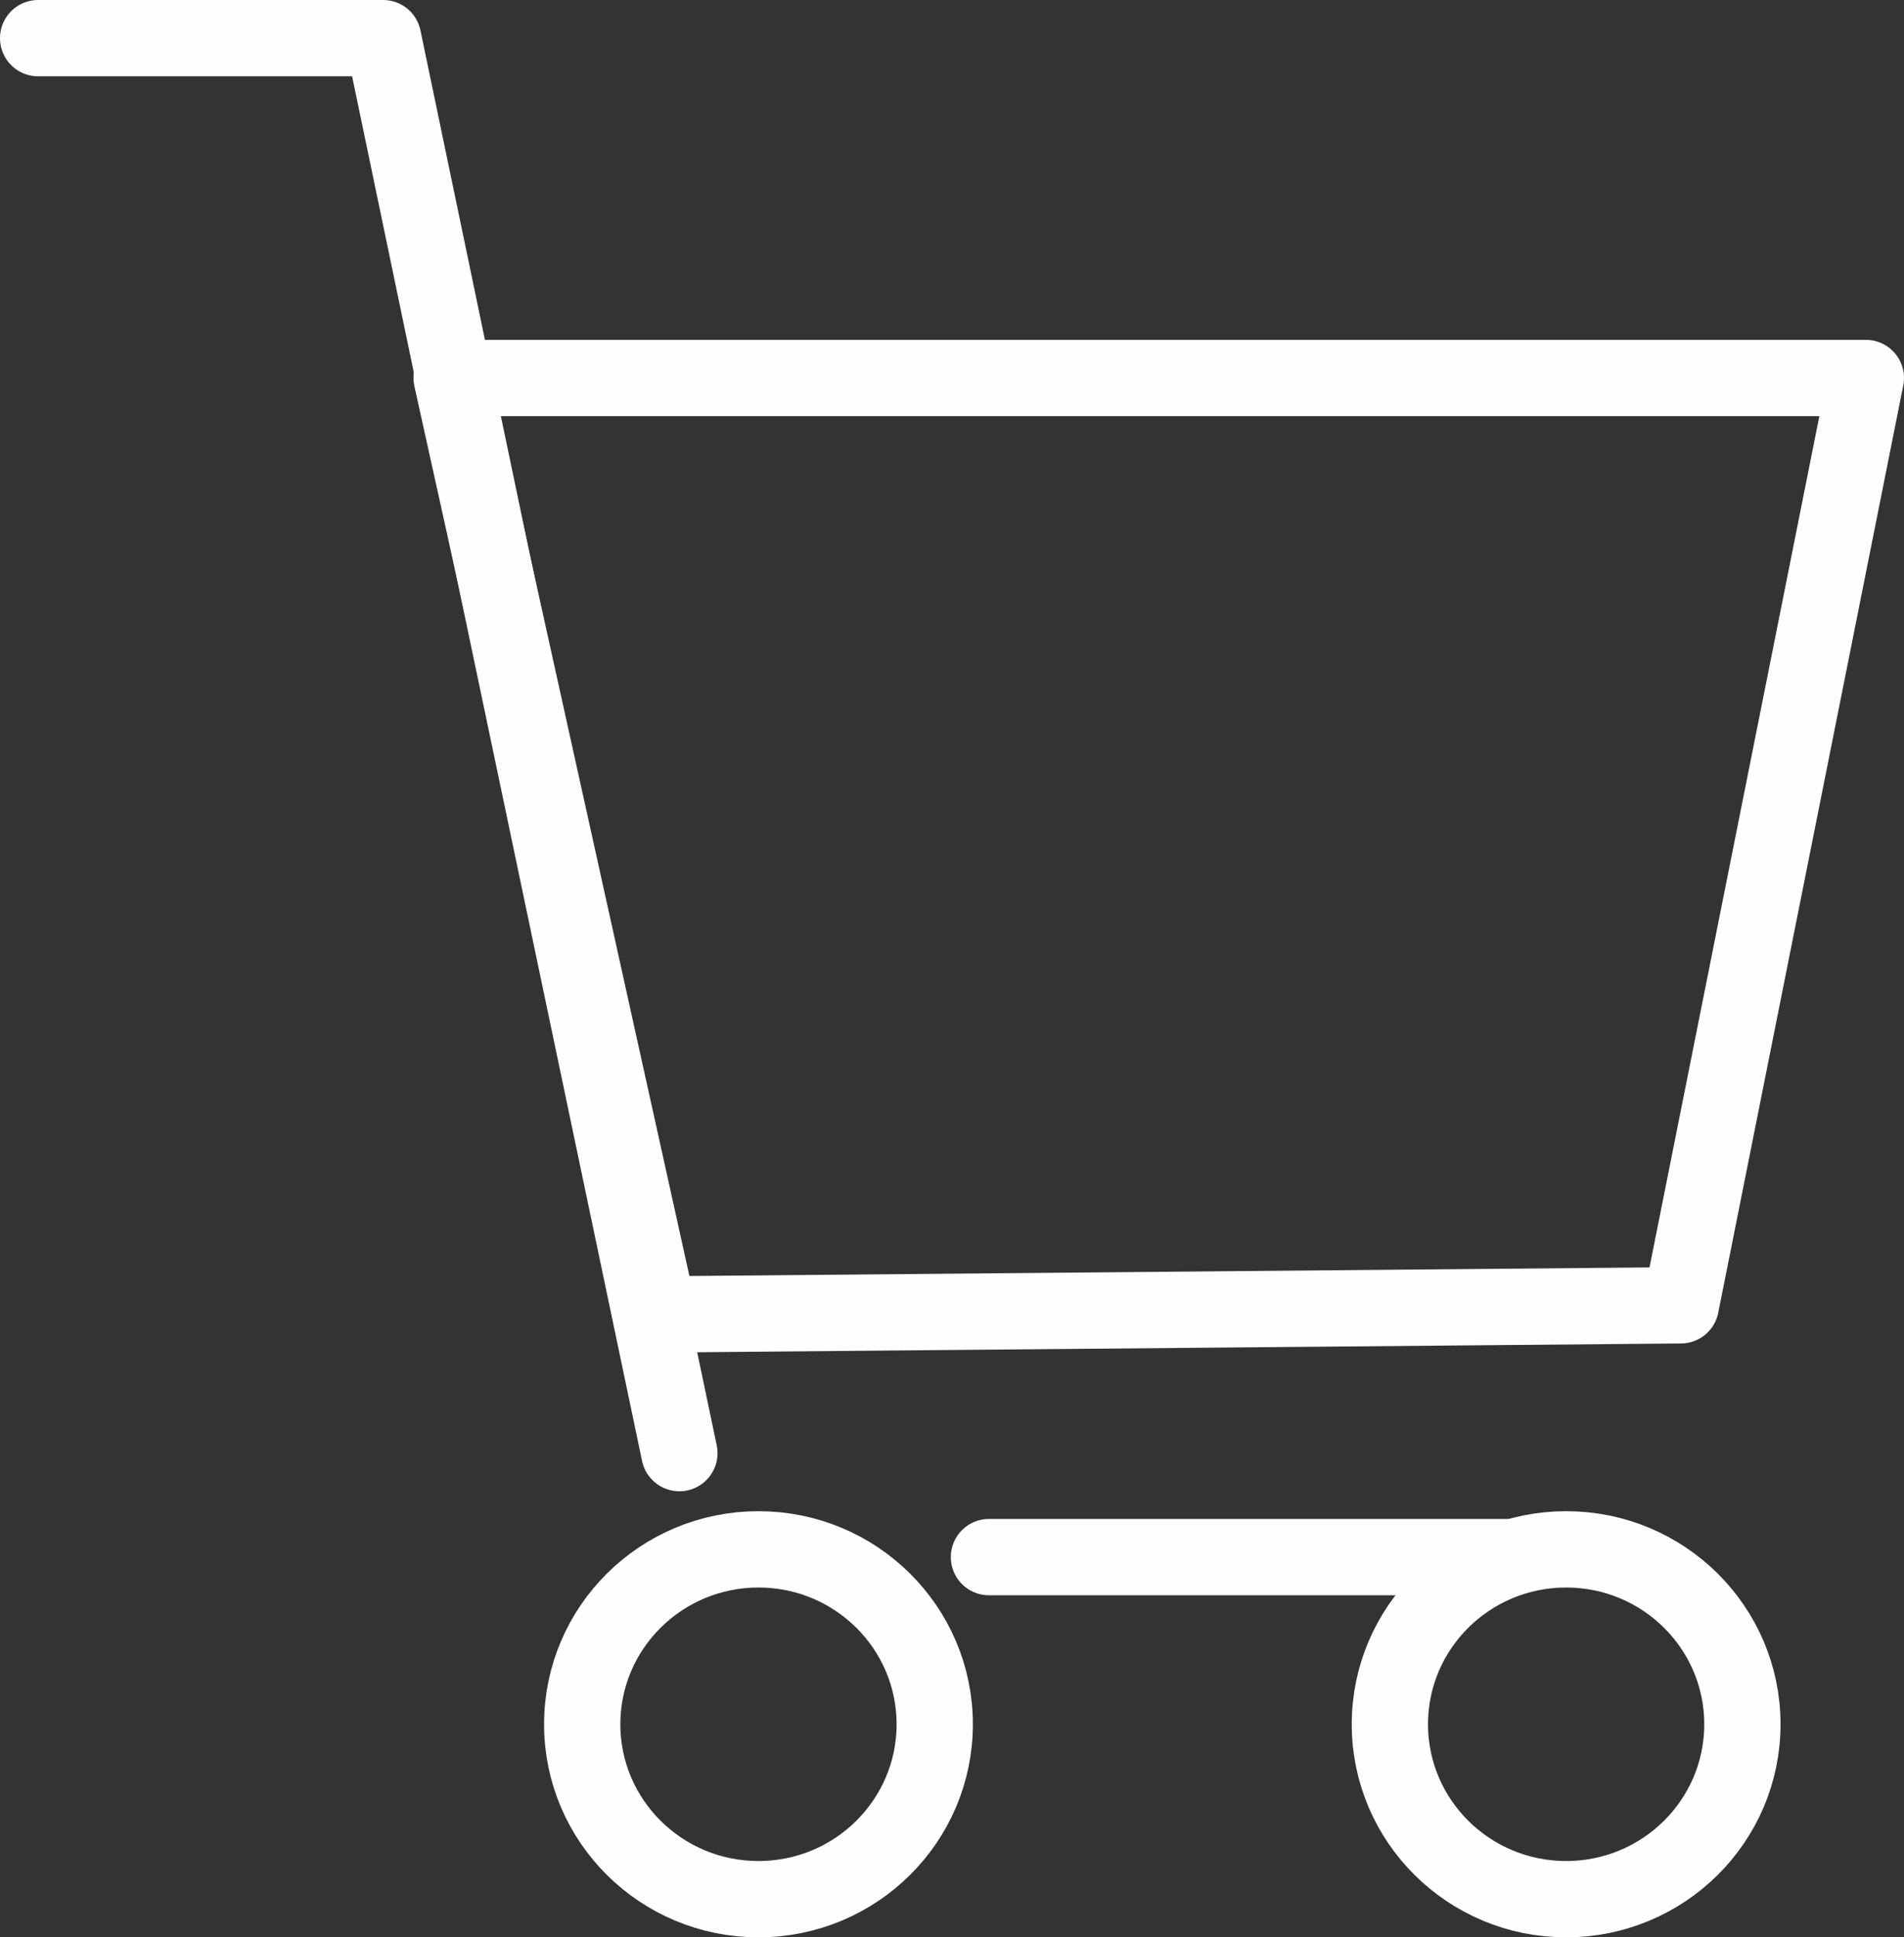
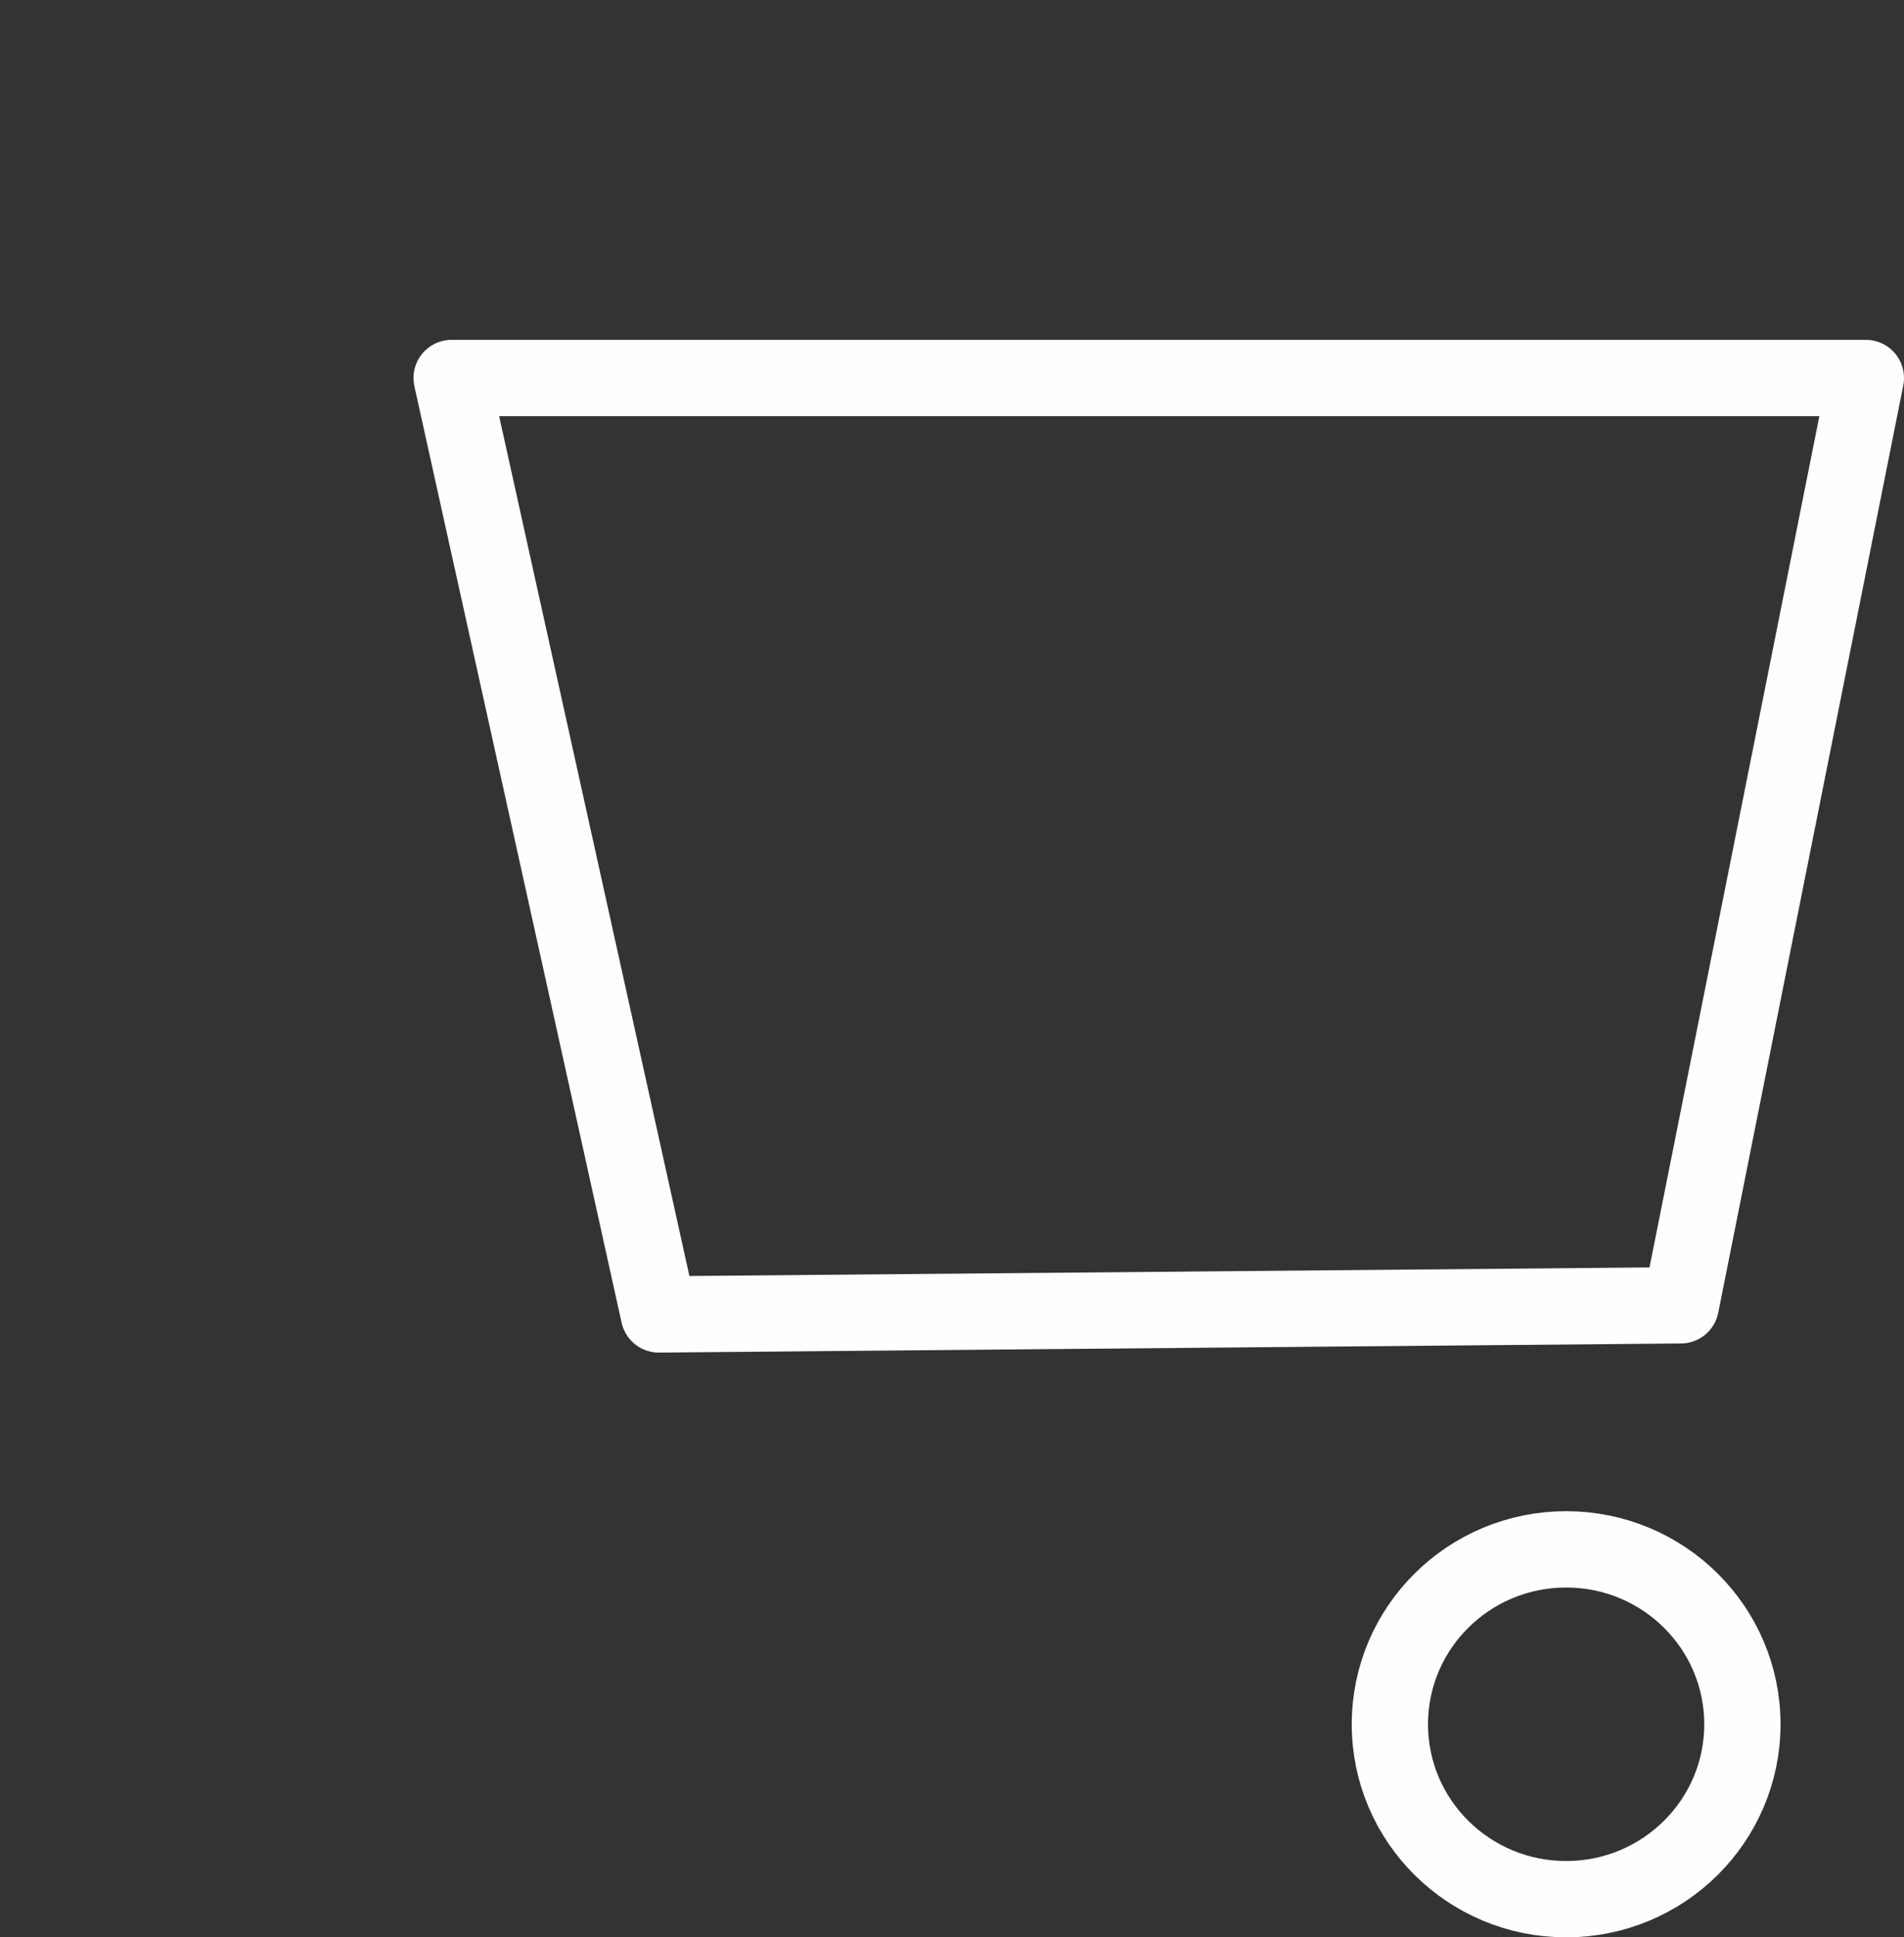
<svg xmlns="http://www.w3.org/2000/svg" xml:space="preserve" width="174.737mm" height="177.697mm" version="1.1" style="shape-rendering:geometricPrecision; text-rendering:geometricPrecision; image-rendering:optimizeQuality; fill-rule:evenodd; clip-rule:evenodd" viewBox="0 0 26509 26958">
  <rect x="0" y="0" width="26509" height="26958" fill="#333333" stroke="none" />
  <defs>
    <style type="text/css">
   
    .str0 {stroke:#FEFEFE;stroke-width:1061.97;stroke-linecap:round;stroke-linejoin:round}
    .fil0 {fill:none}
   
  </style>
  </defs>
  <g id="Layer_x0020_1">
    <g id="_773853744">
      <ellipse class="fil0 str0" cx="21805" cy="23994" rx="2454" ry="2434" />
-       <ellipse class="fil0 str0" cx="10560" cy="23994" rx="2454" ry="2434" />
      <polygon class="fil0 str0" points="23402,18164 9173,18291 6288,5260 25978,5260 " />
-       <line class="fil0 str0" x1="21011" y1="21668" x2="13769" y2="21668" />
-       <polyline class="fil0 str0" points="9459,20221 6850,7794 6320,5260 5334,531 531,531 " />
    </g>
  </g>
</svg>